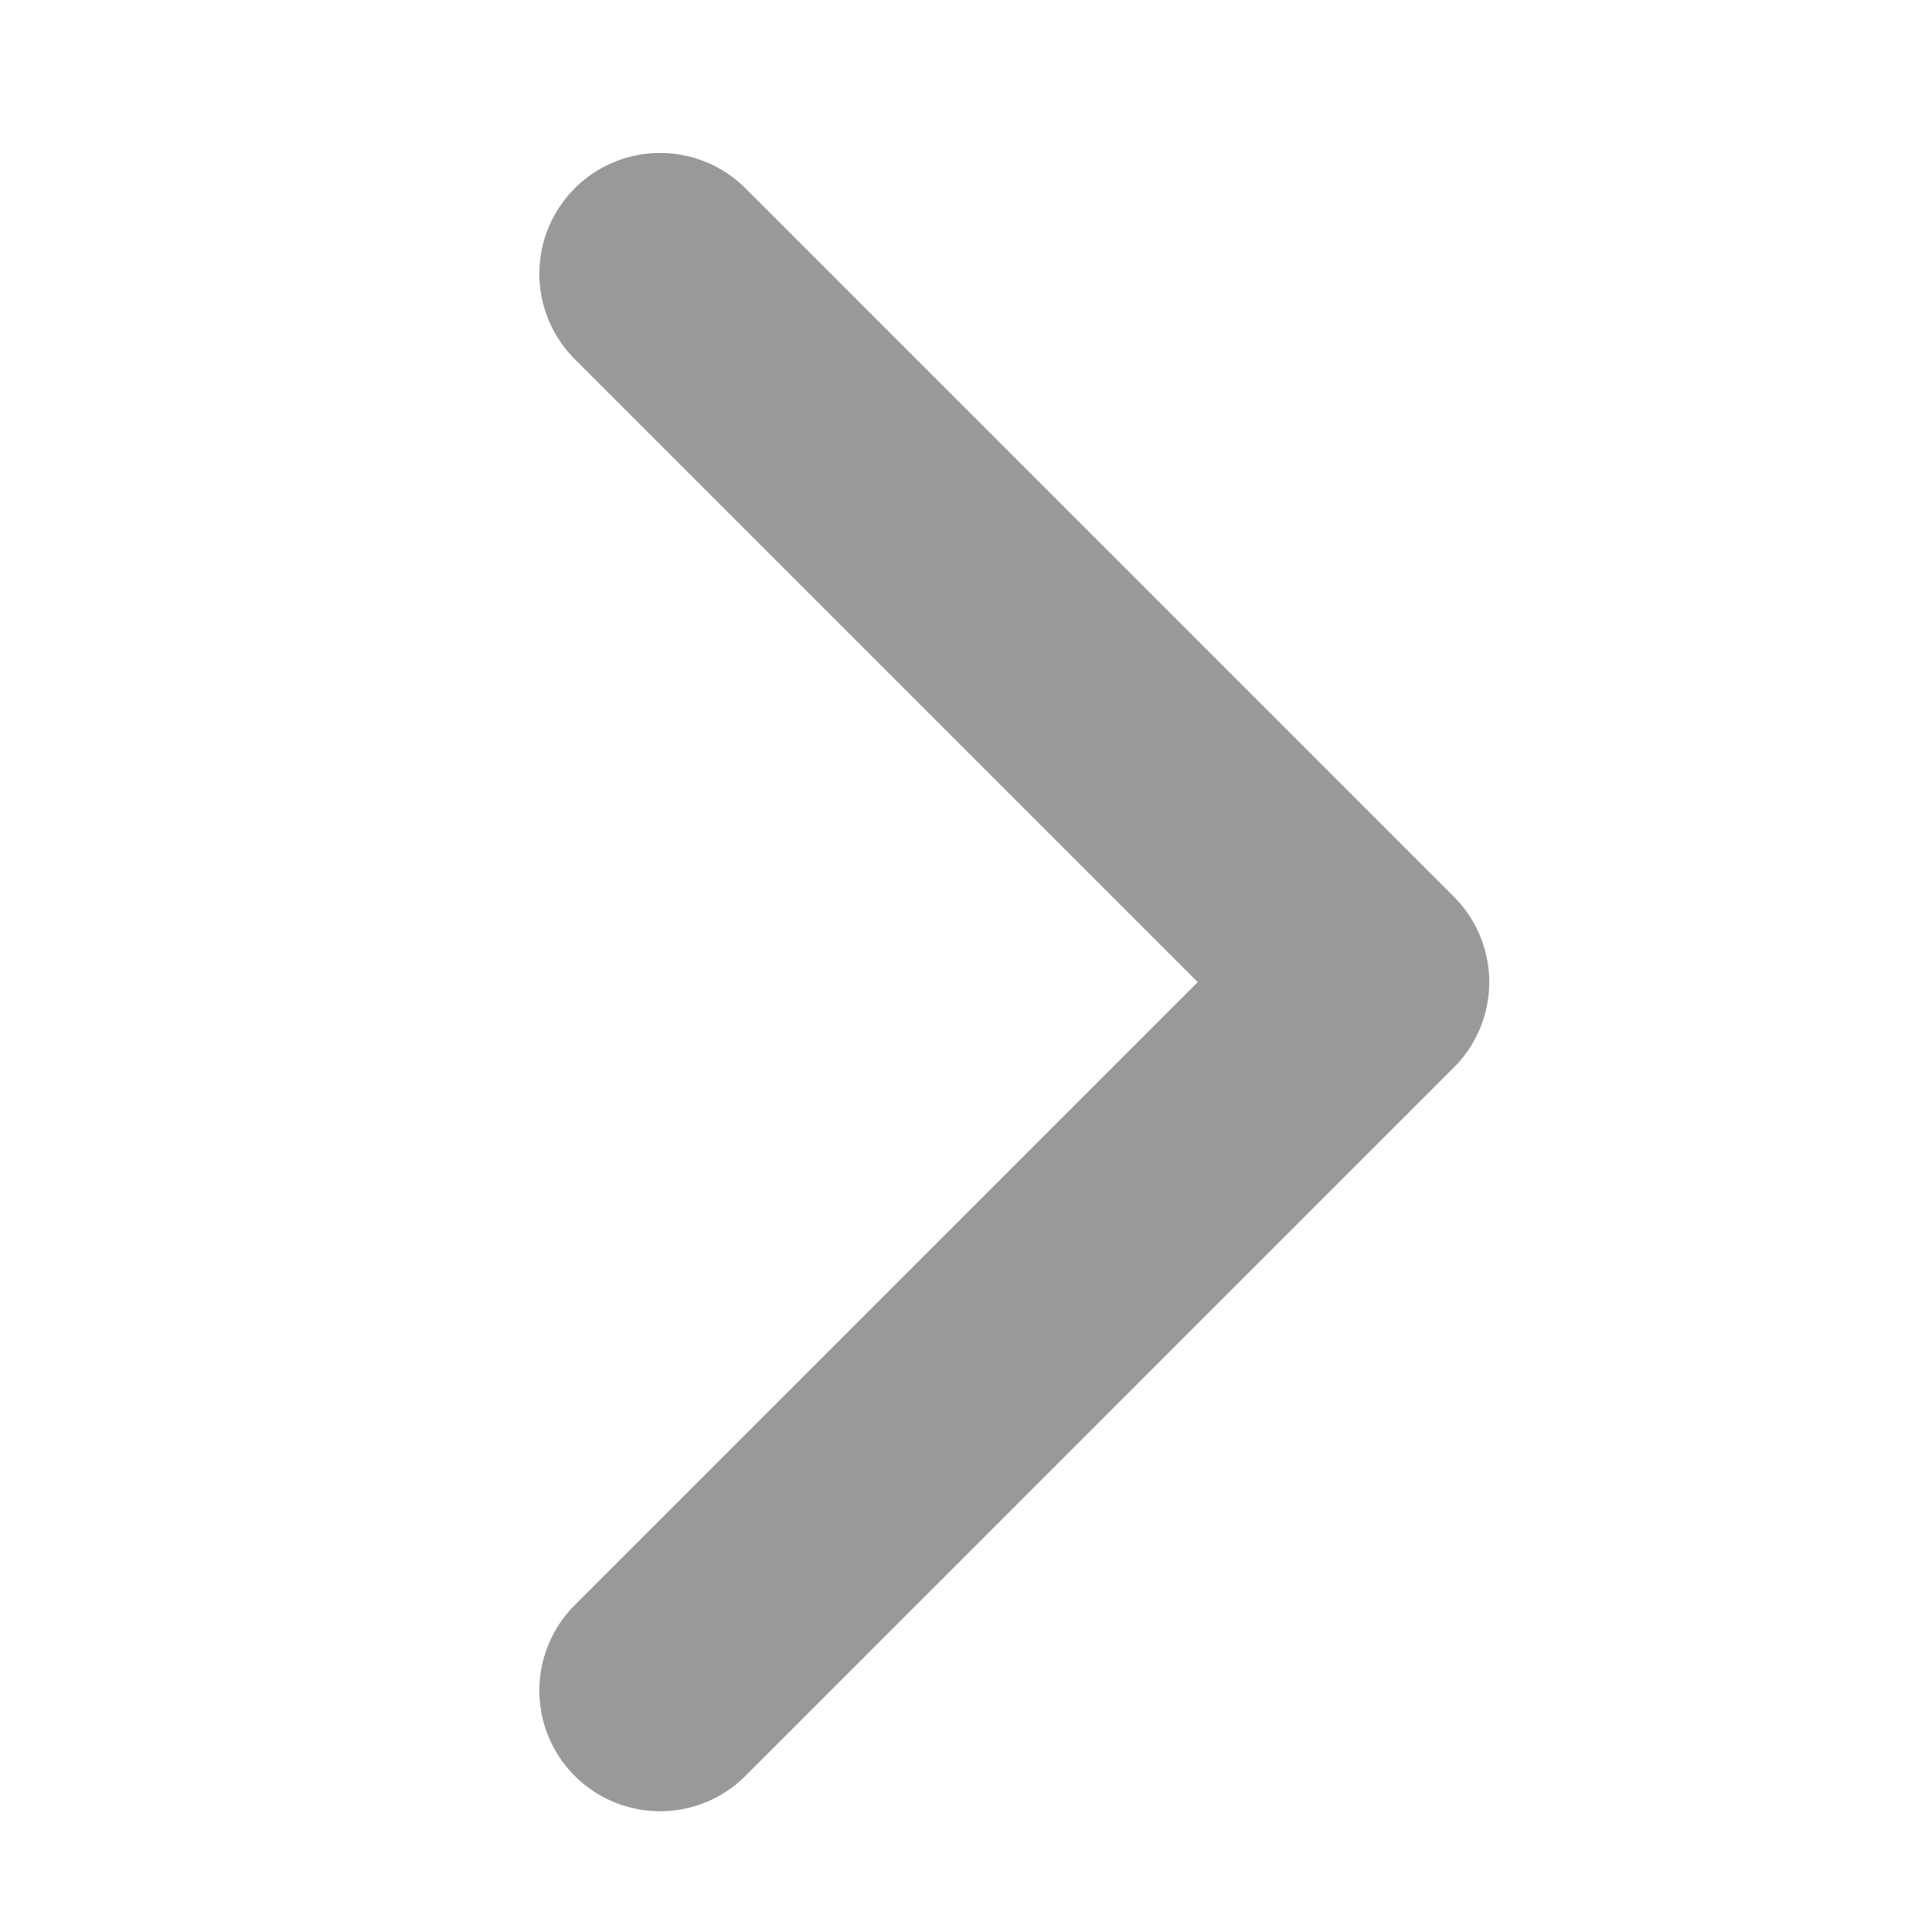
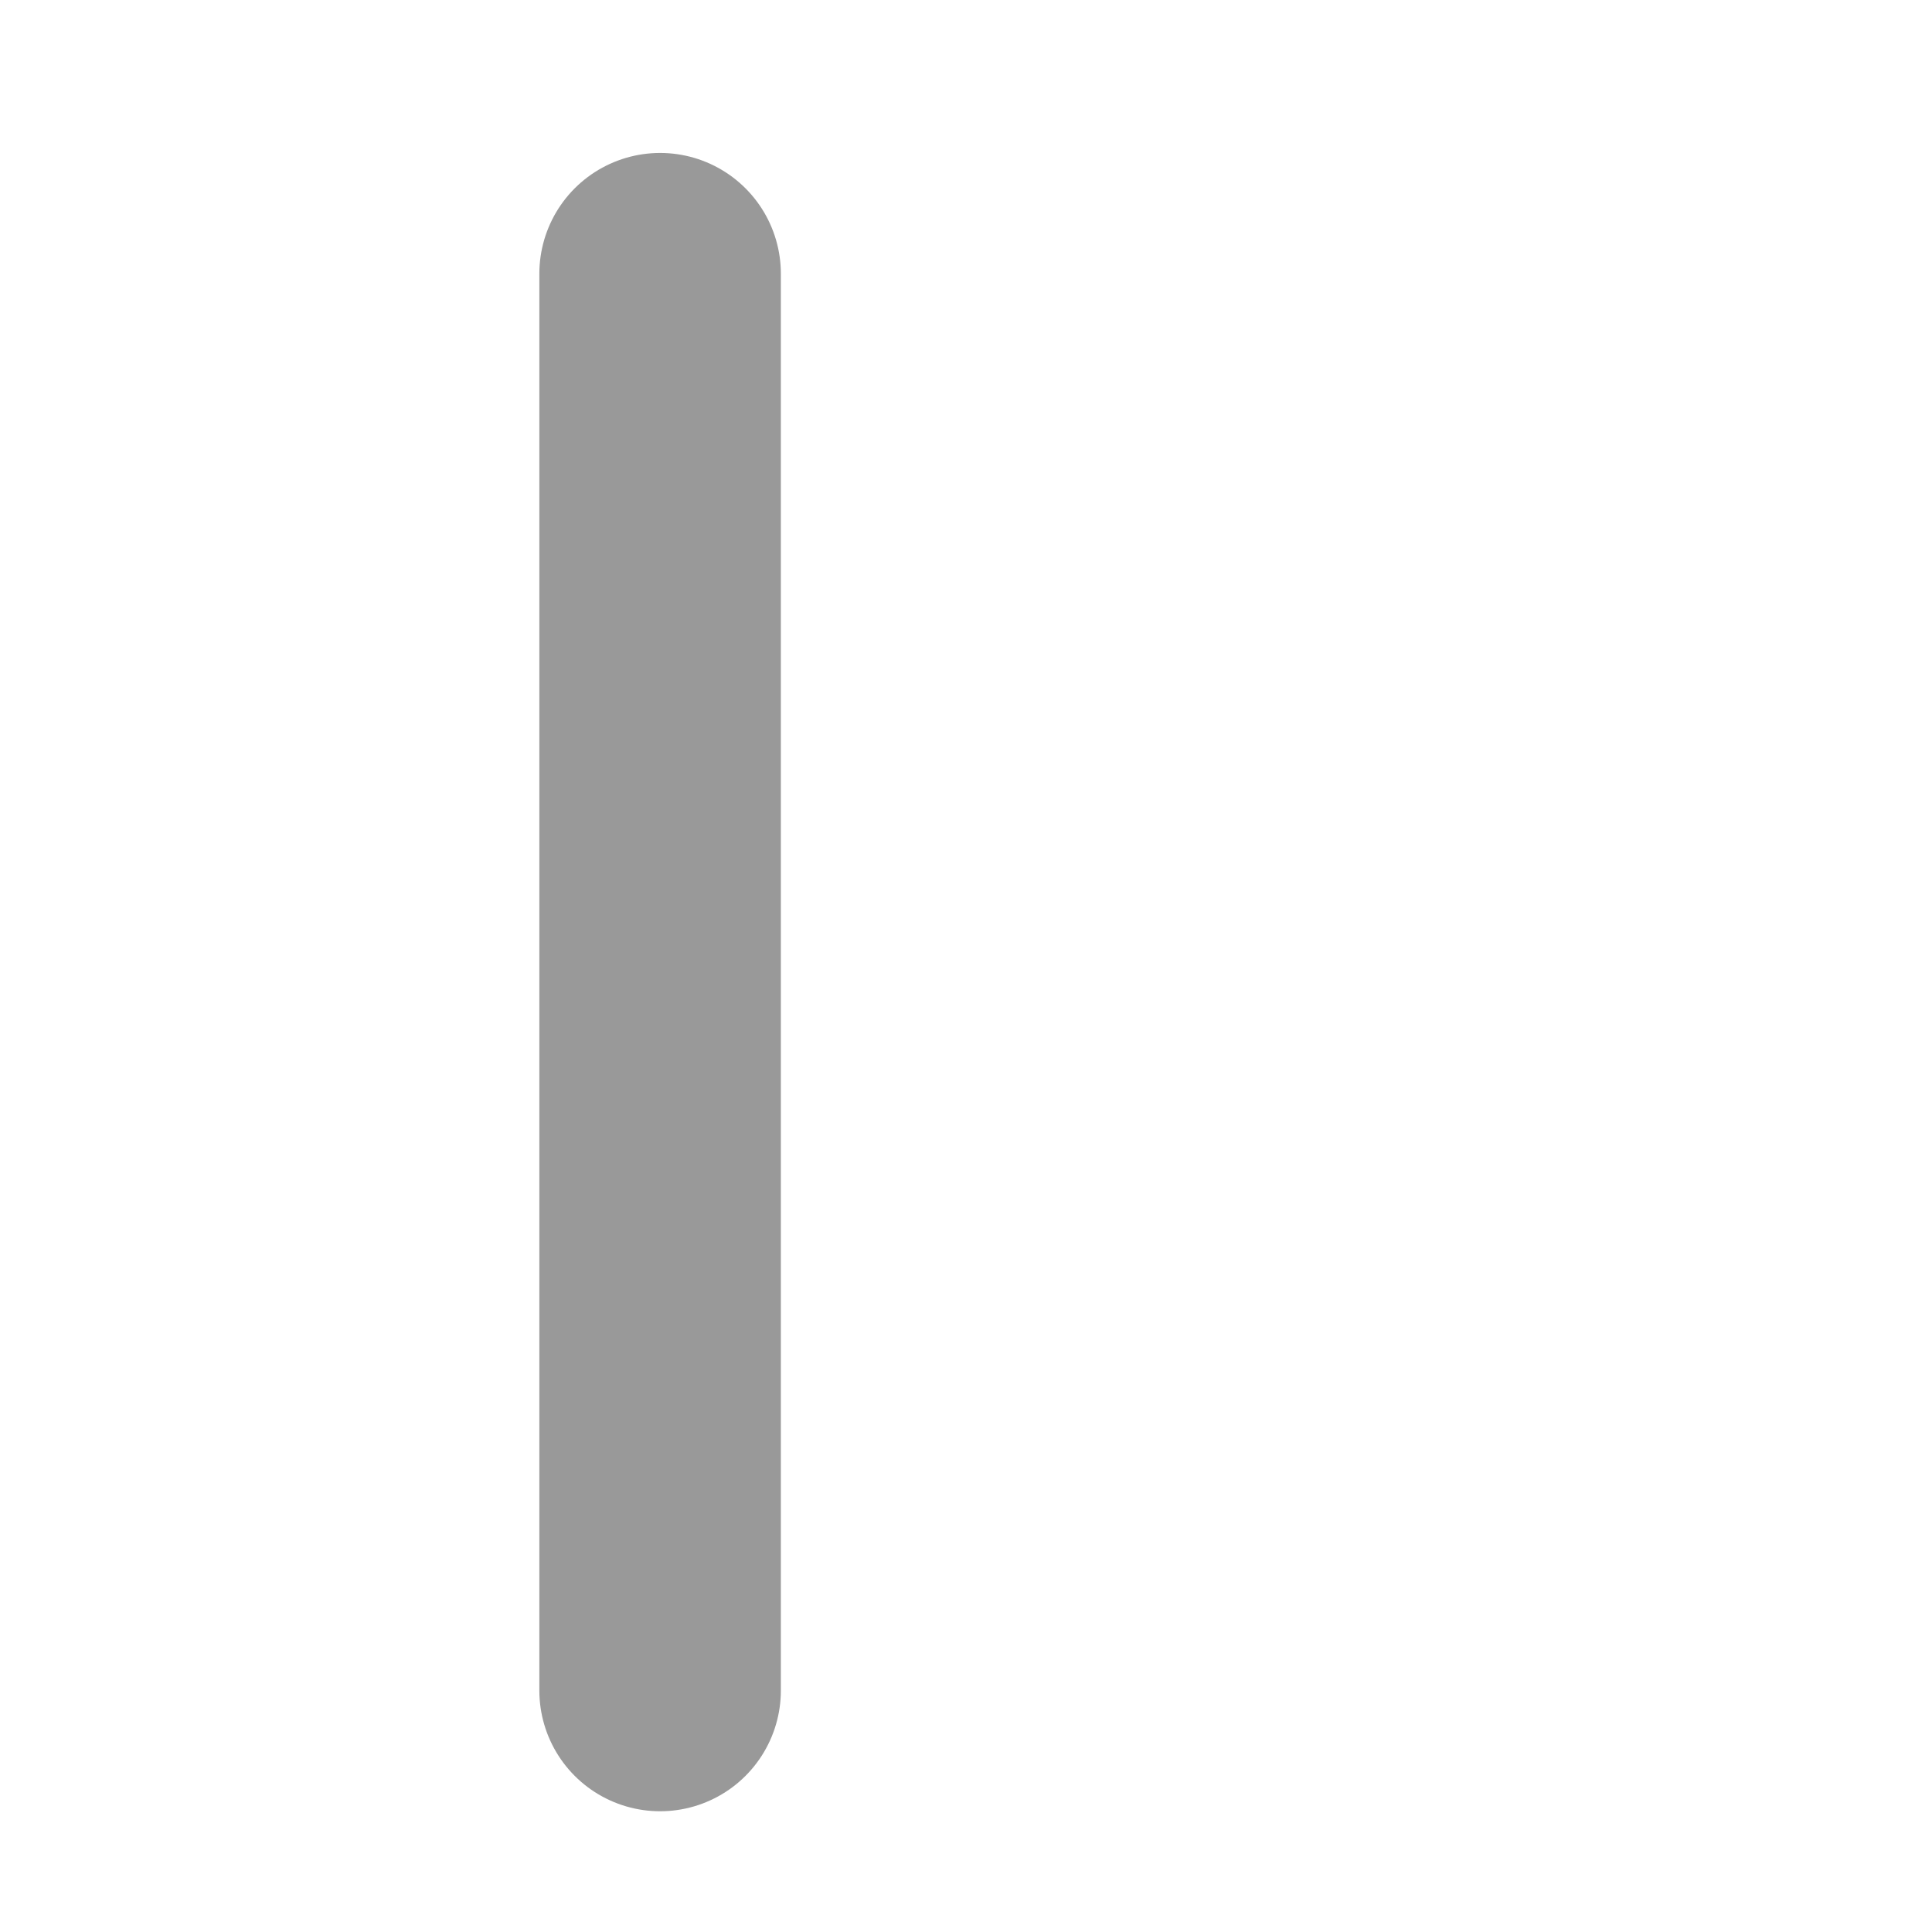
<svg xmlns="http://www.w3.org/2000/svg" width="12" height="12" viewBox="0 0 12 12" fill="none">
-   <path d="M4.1 1.7L8.5 6.1L4.1 10.5" stroke="#999999" stroke-width="1.5" stroke-linecap="round" stroke-linejoin="round" />
+   <path d="M4.1 1.7L4.1 10.5" stroke="#999999" stroke-width="1.5" stroke-linecap="round" stroke-linejoin="round" />
</svg>